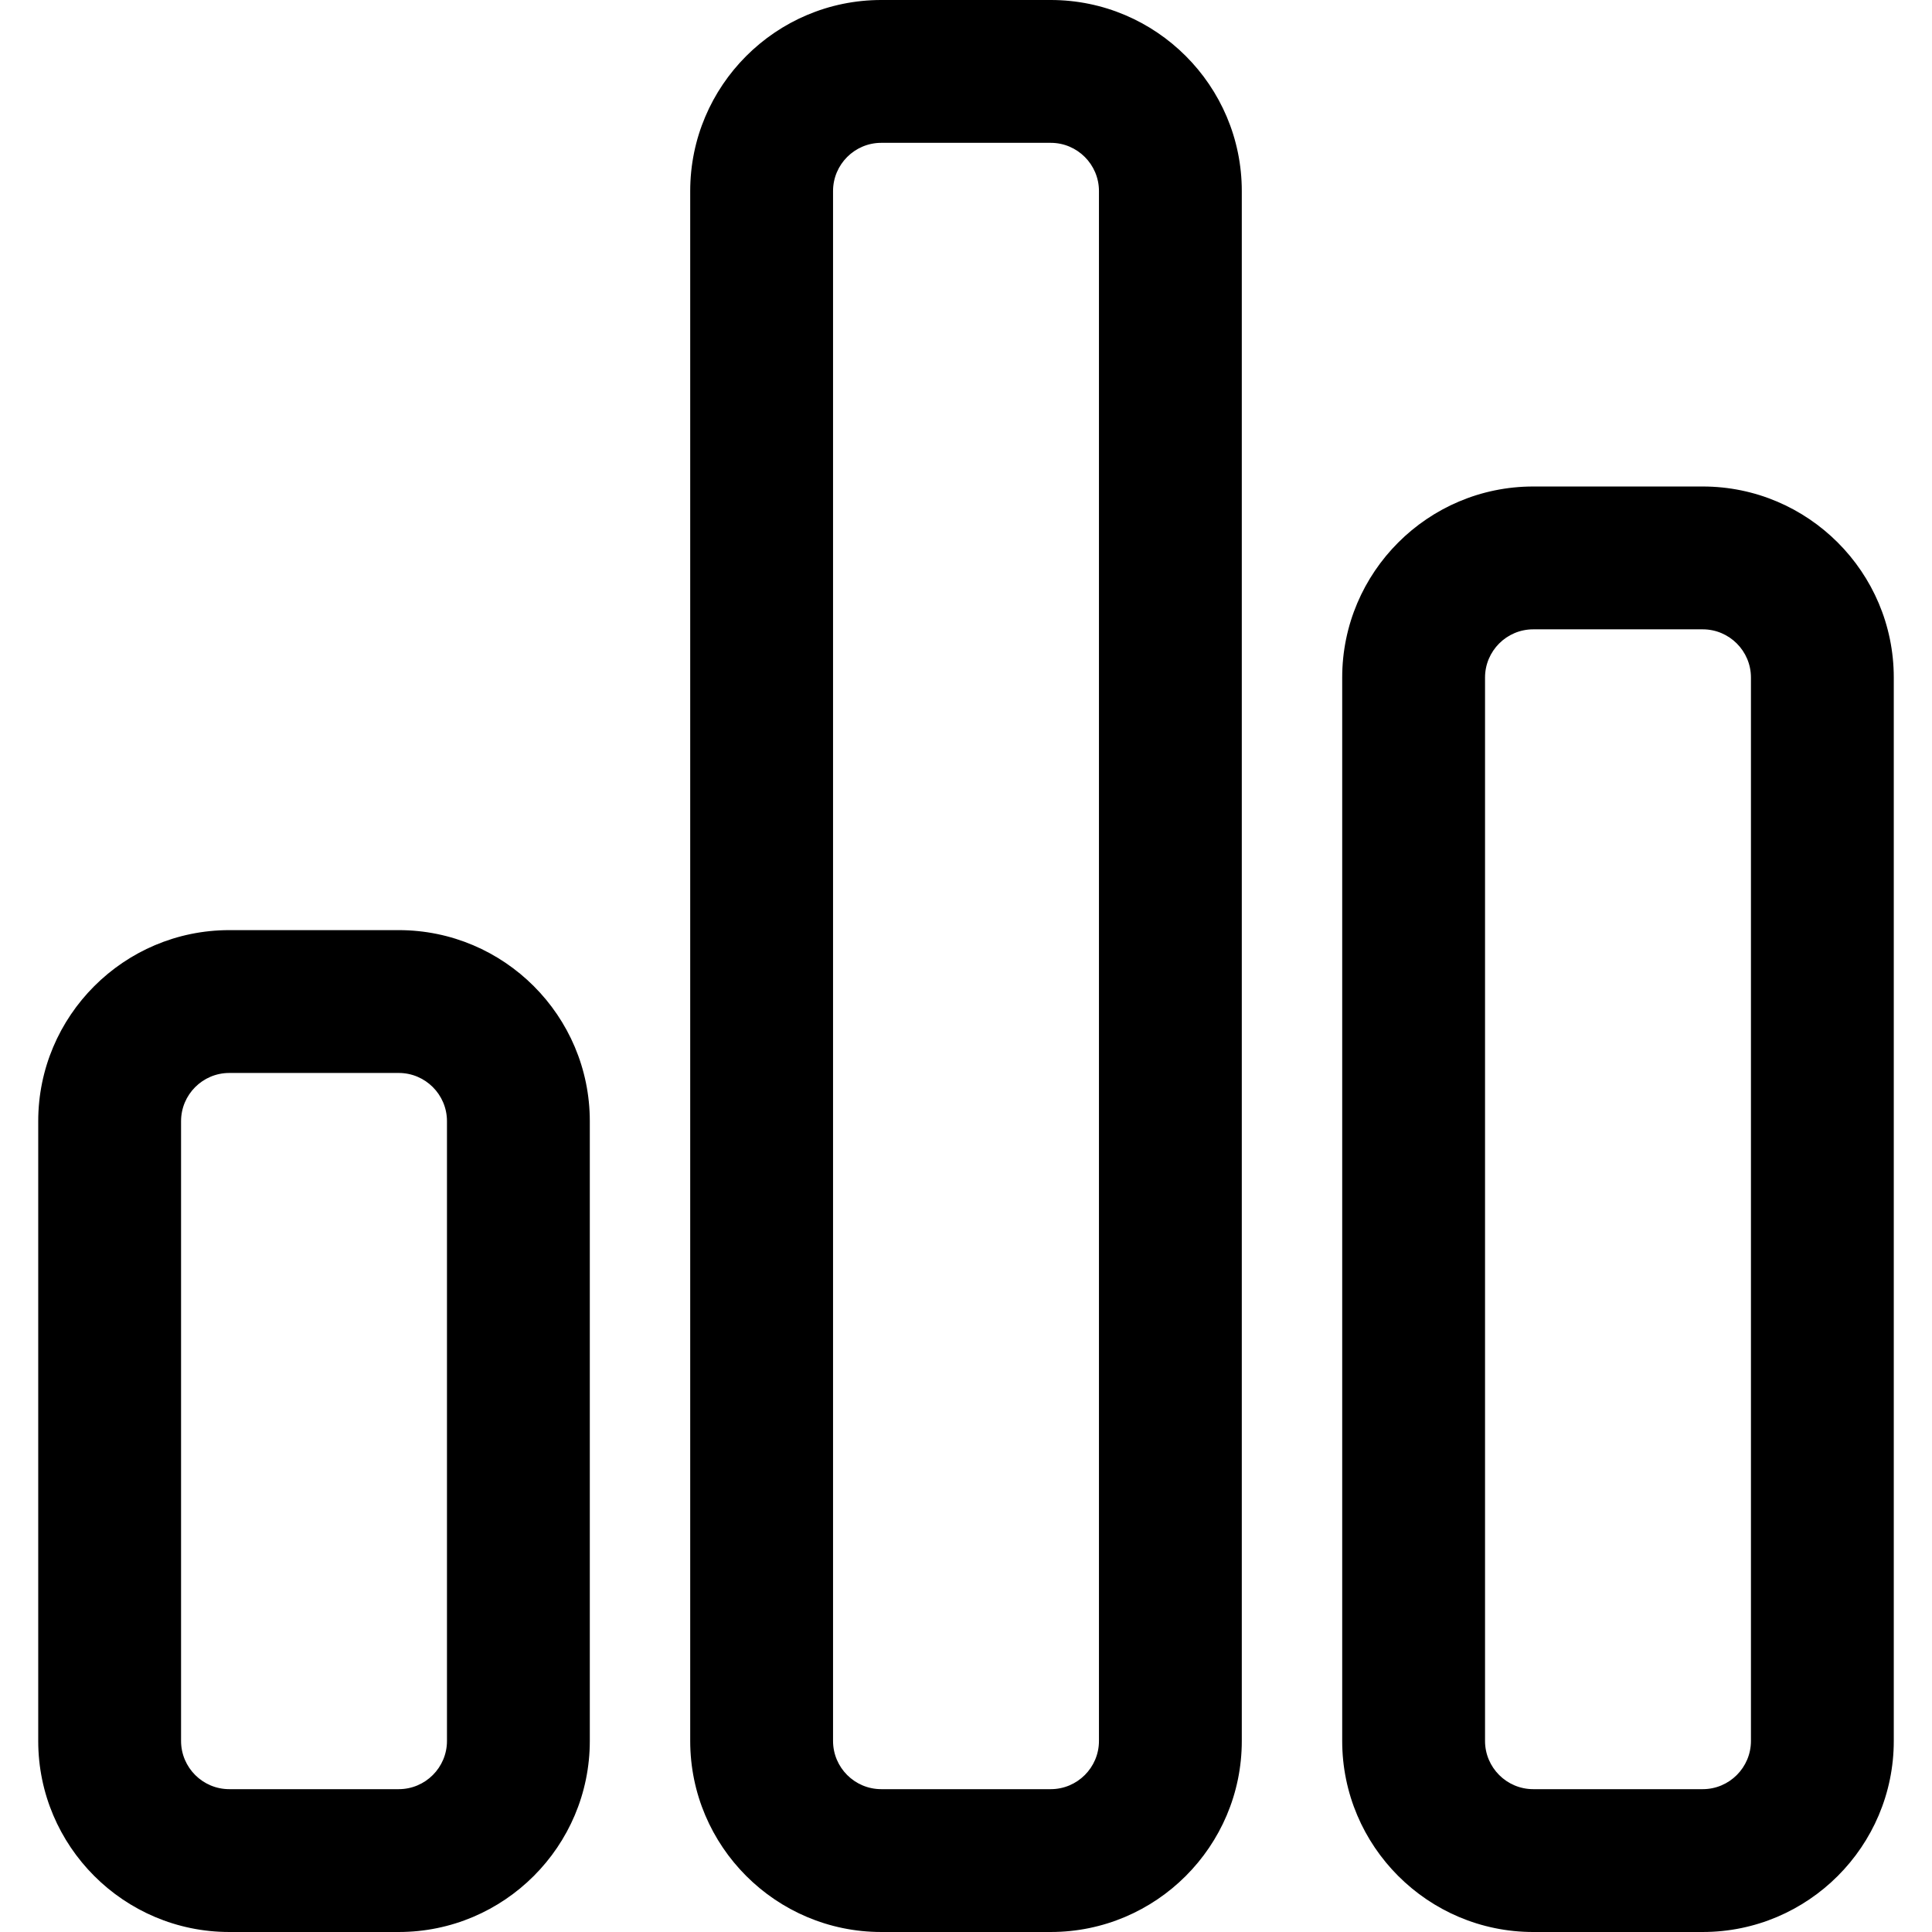
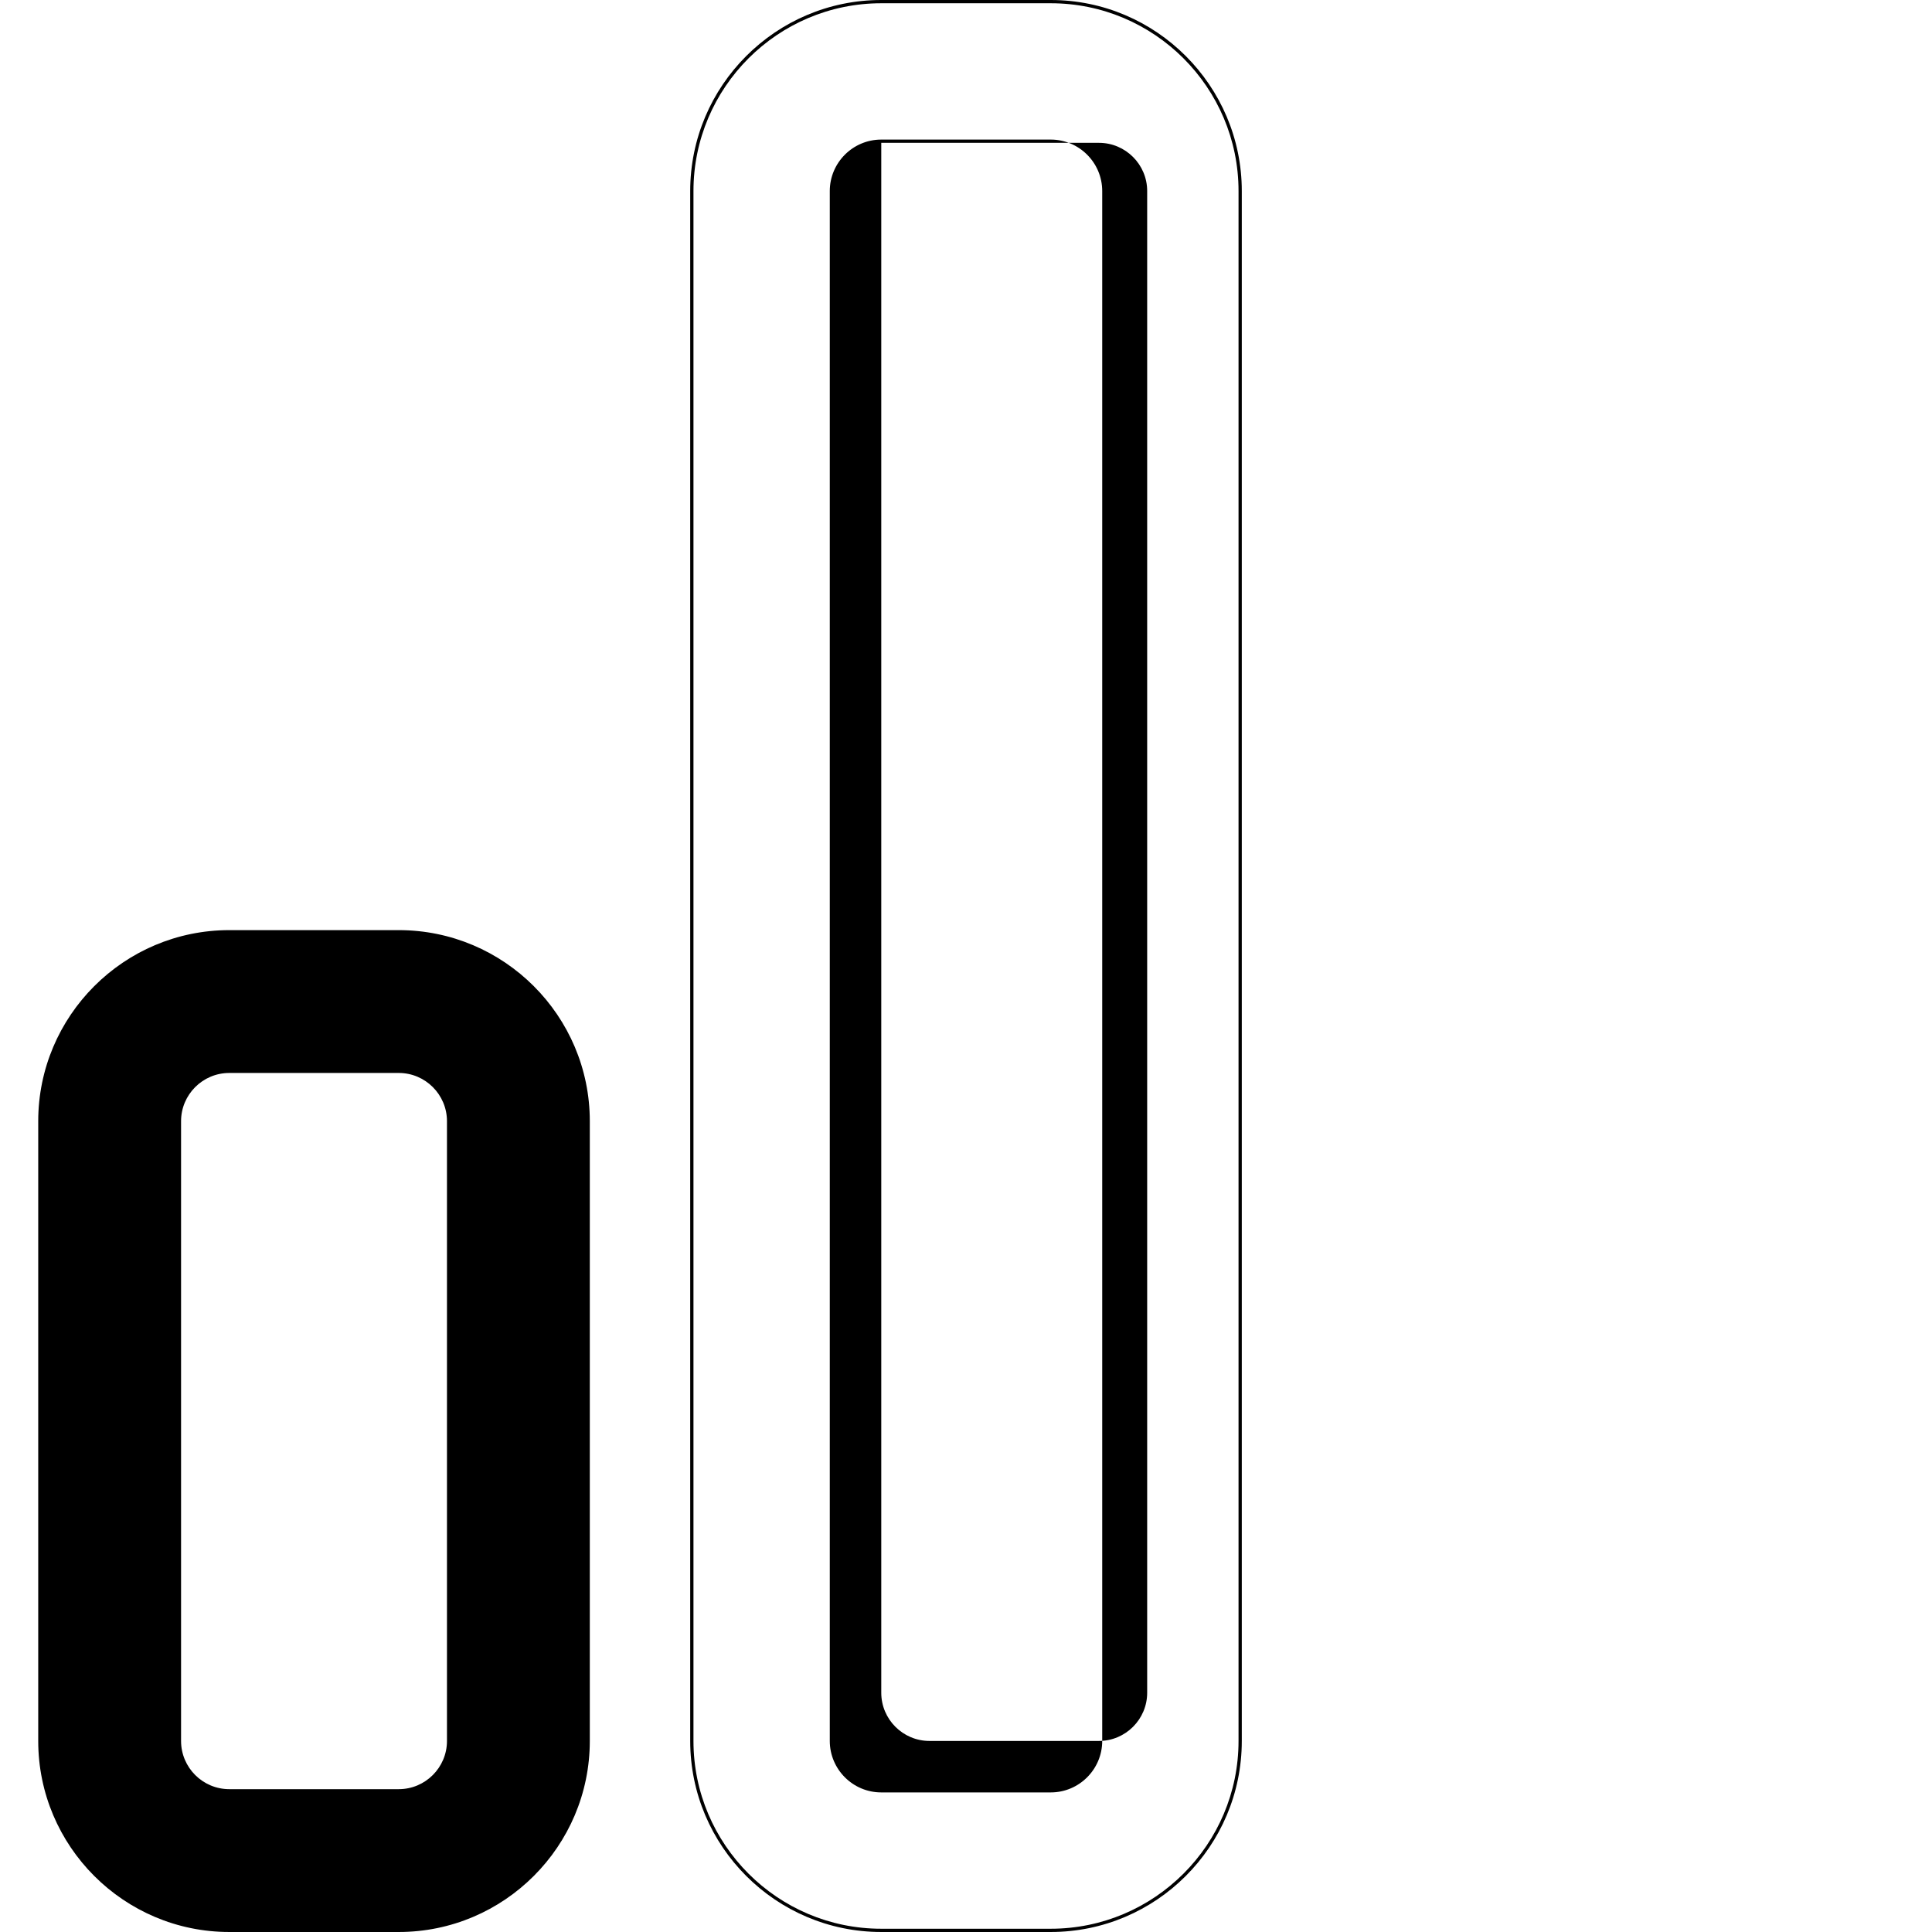
<svg xmlns="http://www.w3.org/2000/svg" fill="#000000" version="1.1" id="Capa_1" width="800px" height="800px" viewBox="0 0 592.988 592.988" xml:space="preserve">
  <g>
    <g>
      <g>
        <path d="M122.388,285.984H70.373c-32.058,0-58.14,26.083-58.14,58.139v190.225c0,32.059,26.082,58.139,58.14,58.139h52.016     c32.059,0,58.14-26.08,58.14-58.139V344.123C180.528,312.066,154.447,285.984,122.388,285.984z M137.688,534.348     c0,8.449-6.85,15.299-15.3,15.299H70.373c-8.45,0-15.3-6.85-15.3-15.299V344.123c0-8.449,6.85-15.299,15.3-15.299h52.016     c8.45,0,15.3,6.85,15.3,15.299V534.348z" />
        <path d="M122.388,592.986H70.373c-32.334,0-58.64-26.306-58.64-58.639V344.123c0-32.334,26.306-58.639,58.64-58.639h52.016     c32.334,0,58.64,26.305,58.64,58.639v190.225C181.028,566.681,154.723,592.986,122.388,592.986z M70.373,286.484     c-31.783,0-57.64,25.857-57.64,57.639v190.225c0,31.782,25.857,57.639,57.64,57.639h52.016c31.783,0,57.64-25.856,57.64-57.639     V344.123c0-31.782-25.857-57.639-57.64-57.639H70.373z M122.388,550.146H70.373c-8.712,0-15.8-7.087-15.8-15.799V344.123     c0-8.712,7.088-15.799,15.8-15.799h52.016c8.712,0,15.8,7.087,15.8,15.799v190.225     C138.188,543.06,131.101,550.146,122.388,550.146z M70.373,329.324c-8.161,0-14.8,6.639-14.8,14.799v190.225     c0,8.16,6.639,14.799,14.8,14.799h52.016c8.161,0,14.8-6.639,14.8-14.799V344.123c0-8.16-6.639-14.799-14.8-14.799H70.373z" />
      </g>
      <g>
-         <path d="M322.502,592.486c32.059,0,58.141-26.08,58.141-58.139V58.64c0-32.059-26.082-58.14-58.141-58.14h-52.016     c-32.059,0-58.14,26.082-58.14,58.14v475.708c0,32.059,26.082,58.139,58.14,58.139H322.502z M255.186,534.348V58.64     c0-8.45,6.85-15.3,15.3-15.3h52.016c8.449,0,15.301,6.85,15.301,15.3v475.708c0,8.449-6.852,15.299-15.301,15.299h-52.016     C262.036,549.646,255.186,542.797,255.186,534.348z" />
-         <path d="M322.502,592.986h-52.016c-32.334,0-58.64-26.306-58.64-58.639V58.64c0-32.334,26.306-58.64,58.64-58.64h52.016     c32.335,0,58.641,26.306,58.641,58.64v475.708C381.143,566.681,354.837,592.986,322.502,592.986z M270.486,1     c-31.783,0-57.64,25.857-57.64,57.64v475.708c0,31.782,25.857,57.639,57.64,57.639h52.016c31.783,0,57.641-25.856,57.641-57.639     V58.64c0-31.783-25.857-57.64-57.641-57.64H270.486z M322.502,550.146h-52.016c-8.712,0-15.8-7.087-15.8-15.799V58.64     c0-8.712,7.088-15.8,15.8-15.8h52.016c8.713,0,15.801,7.088,15.801,15.8v475.708C338.303,543.06,331.215,550.146,322.502,550.146     z M270.486,43.84c-8.161,0-14.8,6.639-14.8,14.8v475.708c0,8.16,6.64,14.799,14.8,14.799h52.016     c8.161,0,14.801-6.639,14.801-14.799V58.64c0-8.161-6.64-14.8-14.801-14.8H270.486z" />
+         <path d="M322.502,592.986h-52.016c-32.334,0-58.64-26.306-58.64-58.639V58.64c0-32.334,26.306-58.64,58.64-58.64h52.016     c32.335,0,58.641,26.306,58.641,58.64v475.708C381.143,566.681,354.837,592.986,322.502,592.986z M270.486,1     c-31.783,0-57.64,25.857-57.64,57.64v475.708c0,31.782,25.857,57.639,57.64,57.639h52.016c31.783,0,57.641-25.856,57.641-57.639     V58.64c0-31.783-25.857-57.64-57.641-57.64H270.486z M322.502,550.146h-52.016c-8.712,0-15.8-7.087-15.8-15.799V58.64     c0-8.712,7.088-15.8,15.8-15.8h52.016c8.713,0,15.801,7.088,15.801,15.8v475.708C338.303,543.06,331.215,550.146,322.502,550.146     z M270.486,43.84v475.708c0,8.16,6.64,14.799,14.8,14.799h52.016     c8.161,0,14.801-6.639,14.801-14.799V58.64c0-8.161-6.64-14.8-14.801-14.8H270.486z" />
      </g>
      <g>
-         <path d="M522.615,592.486c32.059,0,58.141-26.08,58.141-58.139V207.961c0-32.059-26.082-58.14-58.141-58.14H470.6     c-32.057,0-58.139,26.082-58.139,58.14v326.386c0,32.059,26.082,58.141,58.139,58.141L522.615,592.486L522.615,592.486z      M455.301,534.348V207.961c0-8.45,6.85-15.3,15.299-15.3h52.016c8.451,0,15.301,6.85,15.301,15.3v326.386     c0,8.449-6.85,15.301-15.301,15.301H470.6C462.15,549.646,455.301,542.797,455.301,534.348z" />
-         <path d="M470.6,592.988c-32.333,0-58.639-26.306-58.639-58.641V207.961c0-32.334,26.306-58.64,58.639-58.64h52.016     c32.335,0,58.641,26.306,58.641,58.64v326.386c0,32.333-26.306,58.639-58.641,58.639L470.6,592.988z M470.6,150.321     c-31.782,0-57.639,25.857-57.639,57.64v326.386c0,31.783,25.856,57.641,57.639,57.641l52.016-0.002     c31.783,0,57.641-25.856,57.641-57.639V207.961c0-31.783-25.857-57.64-57.641-57.64H470.6z M522.615,550.148H470.6     c-8.712-0.002-15.799-7.09-15.799-15.801V207.961c0-8.712,7.087-15.8,15.799-15.8h52.016c8.713,0,15.801,7.088,15.801,15.8     v326.386C538.416,543.061,531.328,550.148,522.615,550.148z M470.6,193.161c-8.16,0-14.799,6.639-14.799,14.8v326.386     c0,8.159,6.639,14.799,14.799,14.801h52.016c8.161,0,14.801-6.64,14.801-14.801V207.961c0-8.161-6.64-14.8-14.801-14.8H470.6z" />
-       </g>
+         </g>
    </g>
  </g>
</svg>